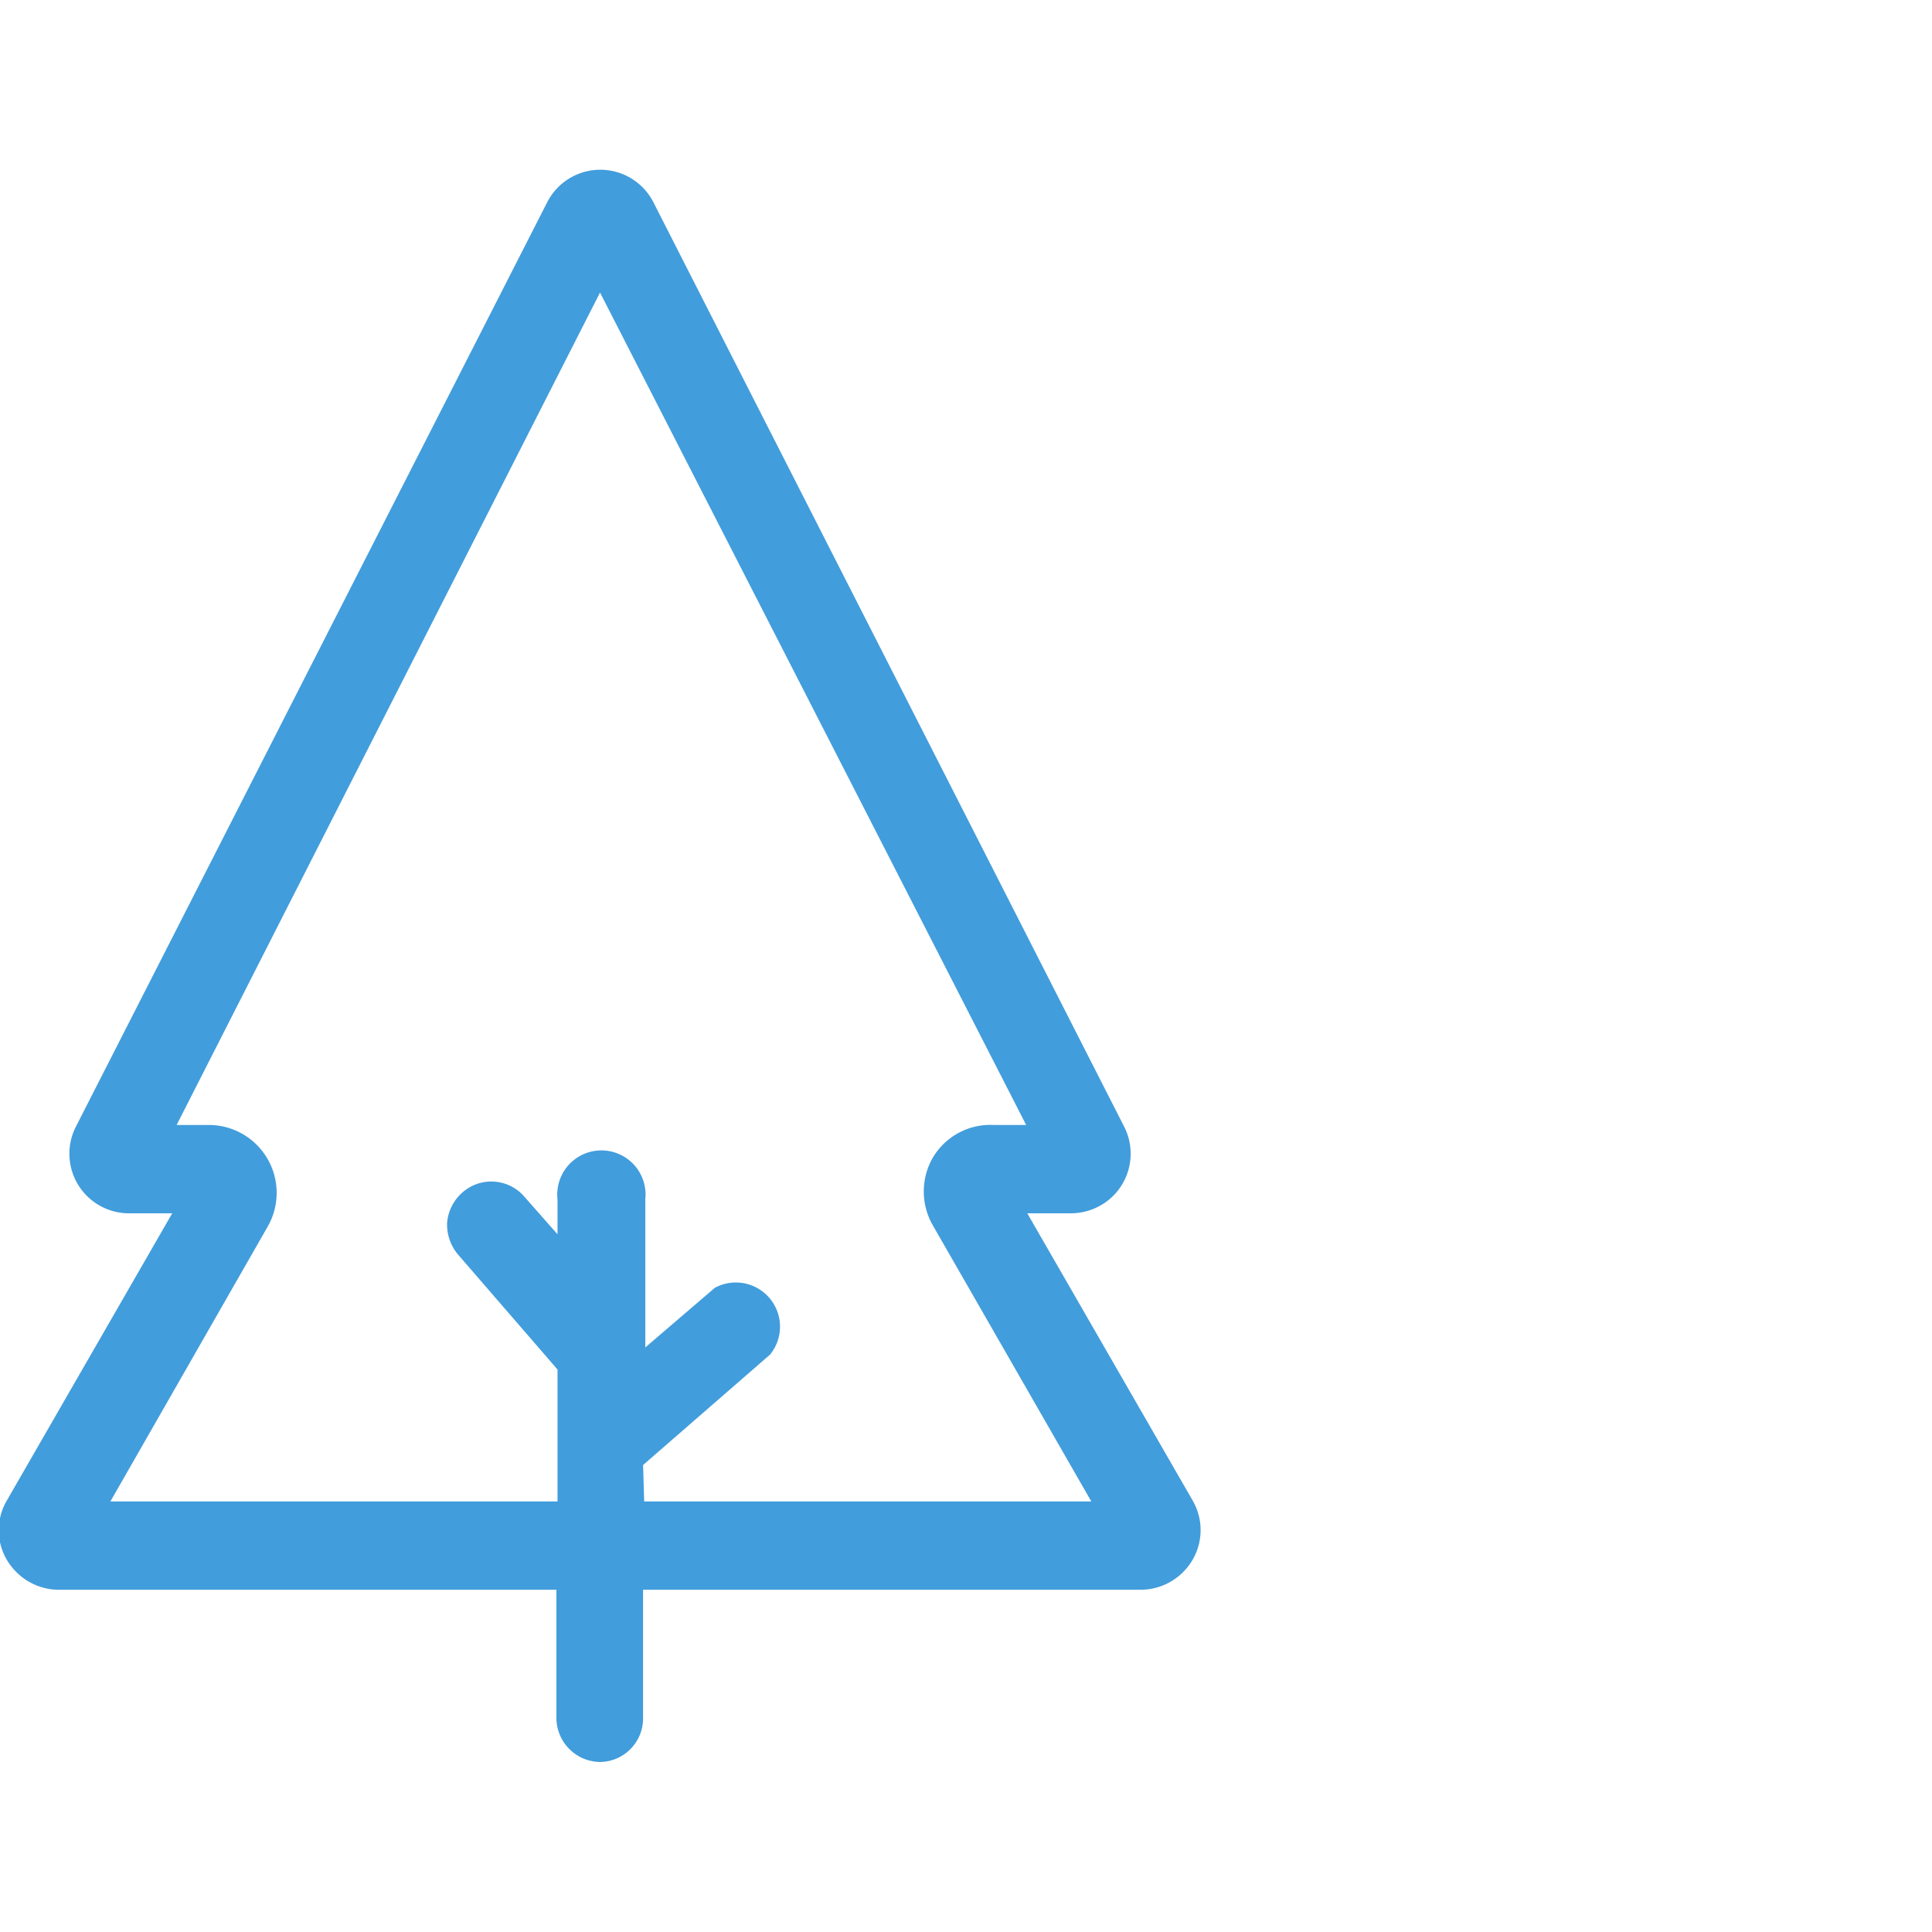
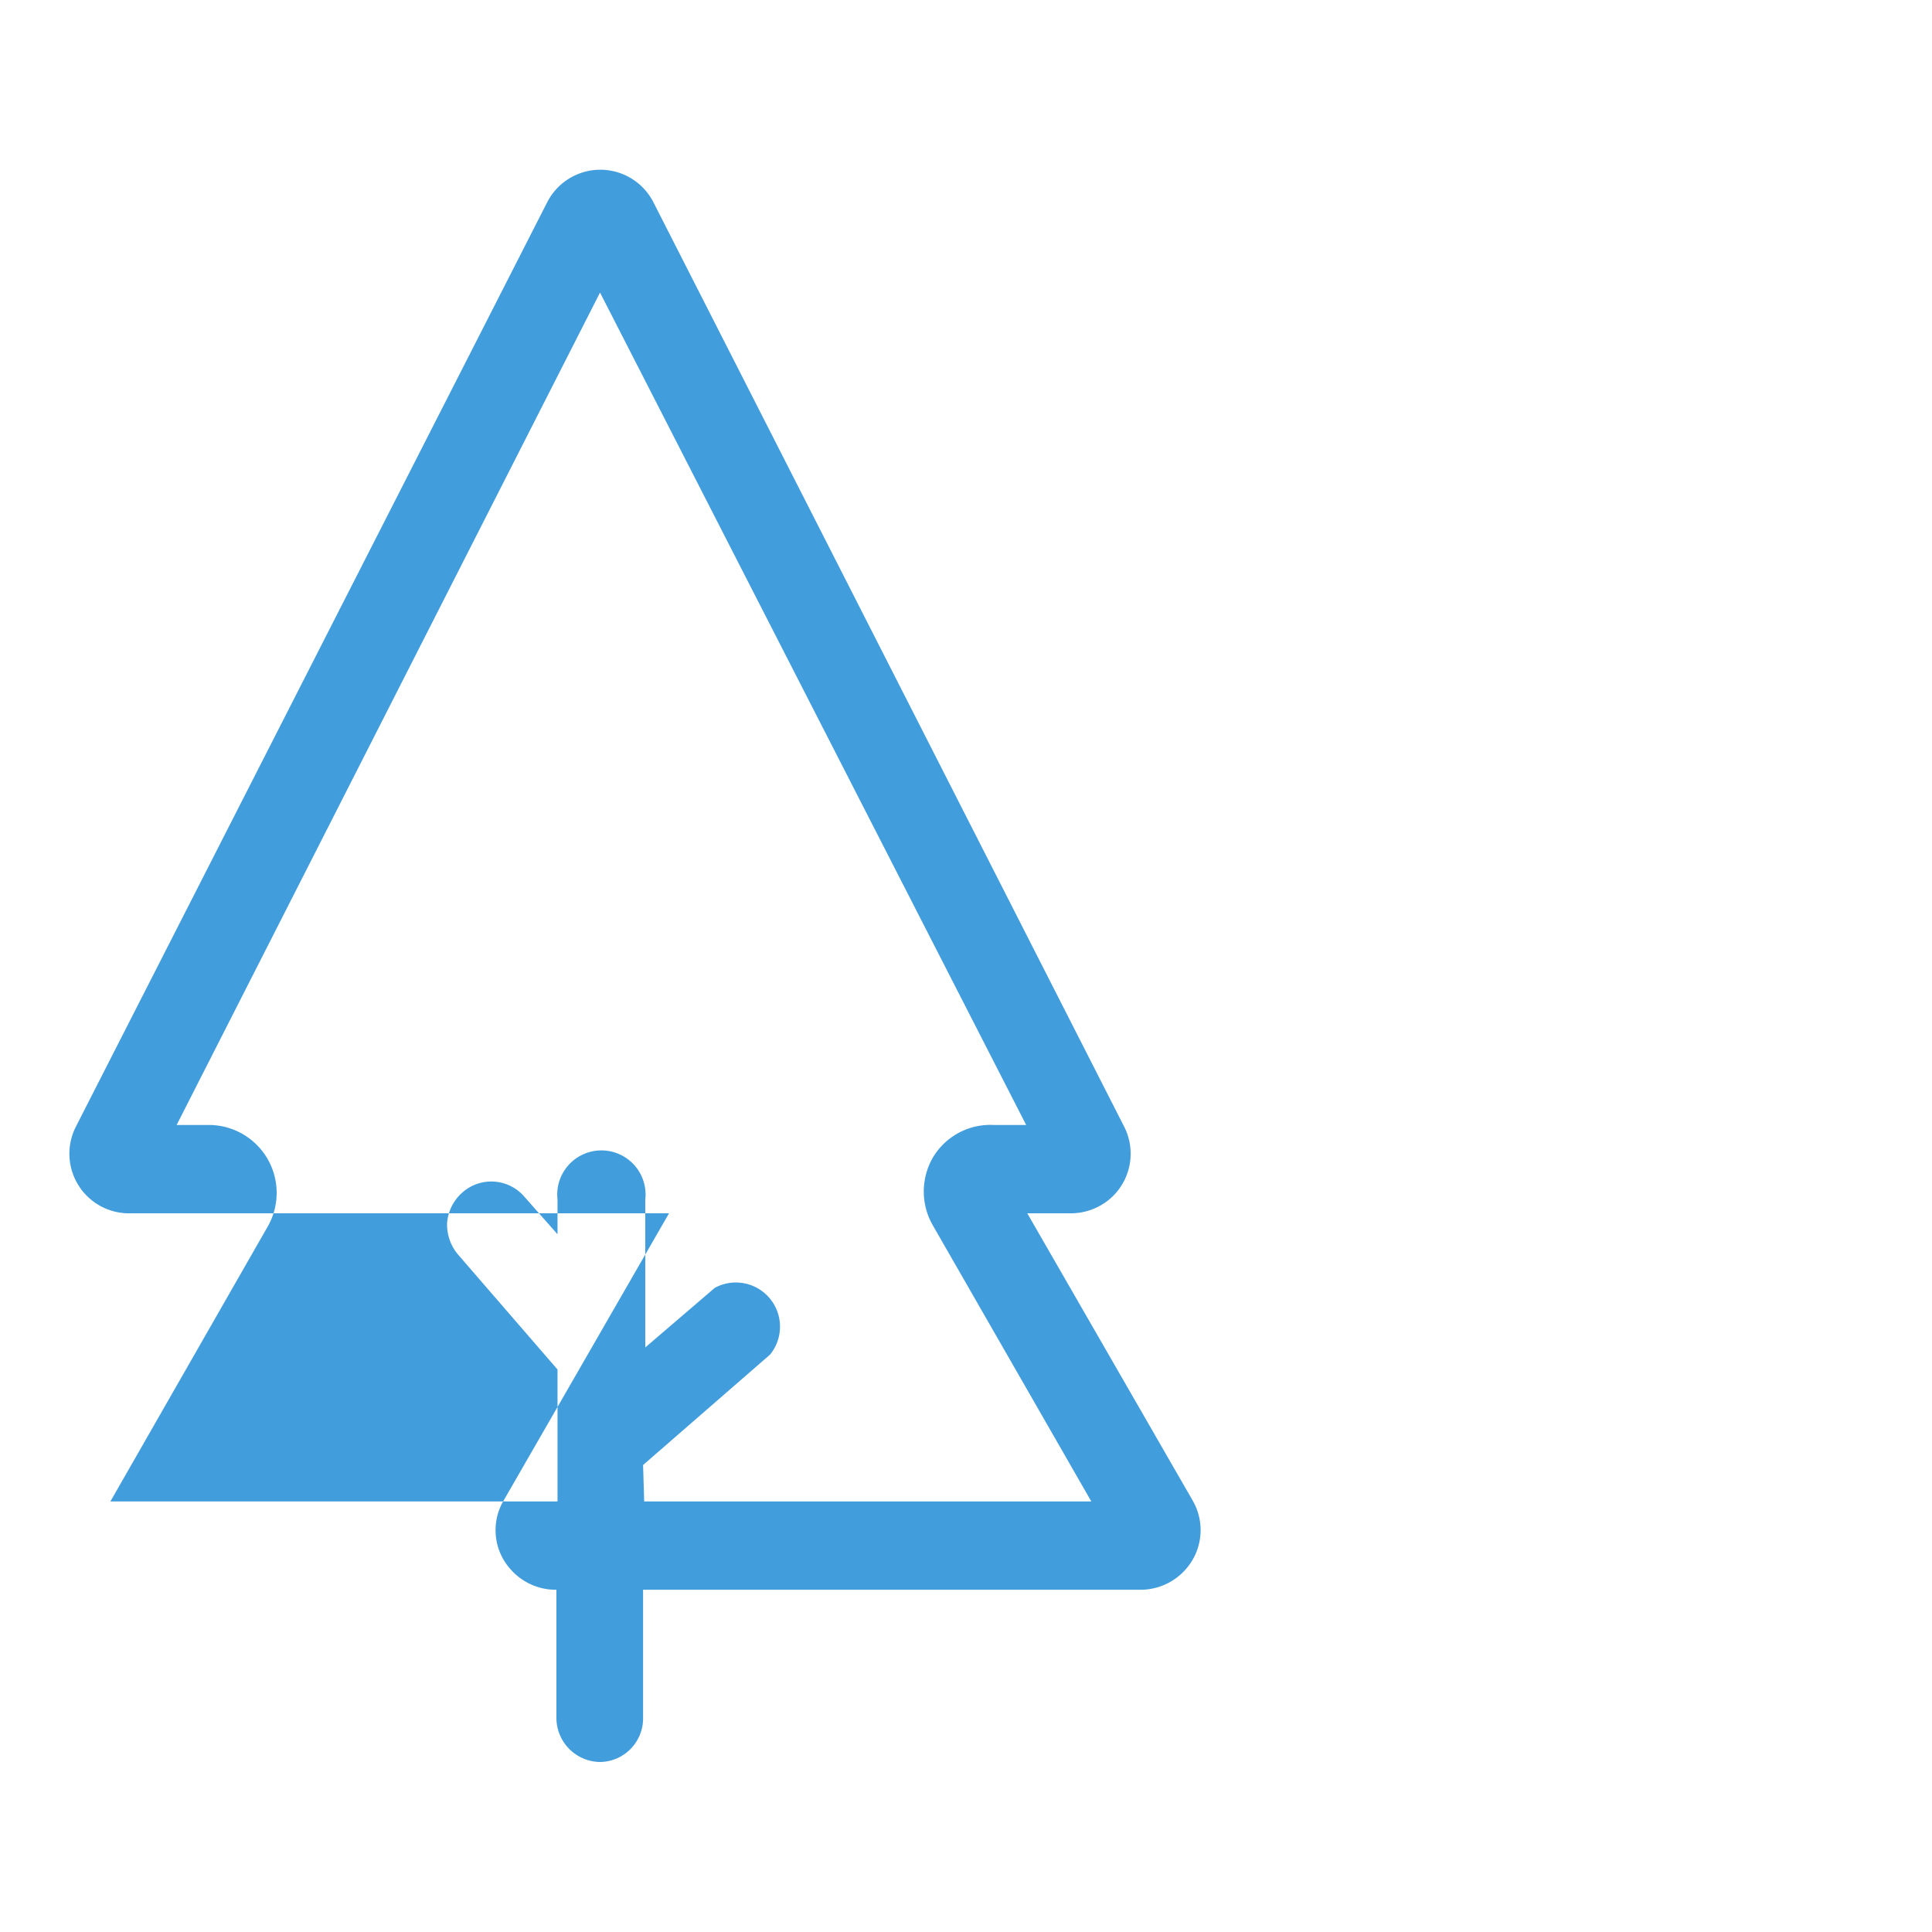
<svg xmlns="http://www.w3.org/2000/svg" id="Layer_1" data-name="Layer 1" viewBox="0 0 35 35">
  <defs>
    <style>.cls-1{fill:#429ddc;}</style>
  </defs>
-   <path class="cls-1" d="M10.88,31.92a.8.8,0,0,1-.8-.8V28.8h-9a1.09,1.09,0,0,1-.83-.37,1.06,1.06,0,0,1-.13-1.24l3-5.21H2.37a1.08,1.08,0,0,1-1-1.56L9.91,3.67a1.08,1.08,0,0,1,1.93,0l8.53,16.75a1.08,1.08,0,0,1-.18,1.22,1.09,1.09,0,0,1-.81.34h-.77l3,5.21a1.07,1.07,0,0,1-.13,1.24,1.09,1.09,0,0,1-.83.37h-9v2.32A.79.79,0,0,1,10.88,31.92Zm.79-4.72h8.1l-2.87-5a1.23,1.23,0,0,1,0-1.23A1.21,1.21,0,0,1,18,20.38h.59L10.87,5.3,3.2,20.38h.59a1.23,1.23,0,0,1,1.06,1.84L2,27.2h8.1V24.81l-1.8-2.08a.84.84,0,0,1-.2-.58.82.82,0,0,1,.28-.55.79.79,0,0,1,1.12.08l.6.68v-.63a.8.8,0,1,1,1.59,0v2.68l1.26-1.08a.8.8,0,0,1,1,1.21l-2.3,2Z" />
+   <path class="cls-1" d="M10.88,31.92a.8.8,0,0,1-.8-.8V28.8a1.09,1.09,0,0,1-.83-.37,1.06,1.06,0,0,1-.13-1.24l3-5.21H2.37a1.08,1.08,0,0,1-1-1.56L9.91,3.67a1.08,1.08,0,0,1,1.93,0l8.53,16.75a1.08,1.08,0,0,1-.18,1.22,1.09,1.09,0,0,1-.81.34h-.77l3,5.21a1.07,1.07,0,0,1-.13,1.24,1.09,1.09,0,0,1-.83.37h-9v2.32A.79.79,0,0,1,10.88,31.92Zm.79-4.72h8.1l-2.87-5a1.23,1.23,0,0,1,0-1.23A1.21,1.21,0,0,1,18,20.38h.59L10.87,5.3,3.2,20.38h.59a1.23,1.23,0,0,1,1.06,1.84L2,27.2h8.1V24.81l-1.8-2.08a.84.84,0,0,1-.2-.58.82.82,0,0,1,.28-.55.79.79,0,0,1,1.12.08l.6.68v-.63a.8.8,0,1,1,1.59,0v2.68l1.26-1.08a.8.8,0,0,1,1,1.21l-2.3,2Z" />
</svg>